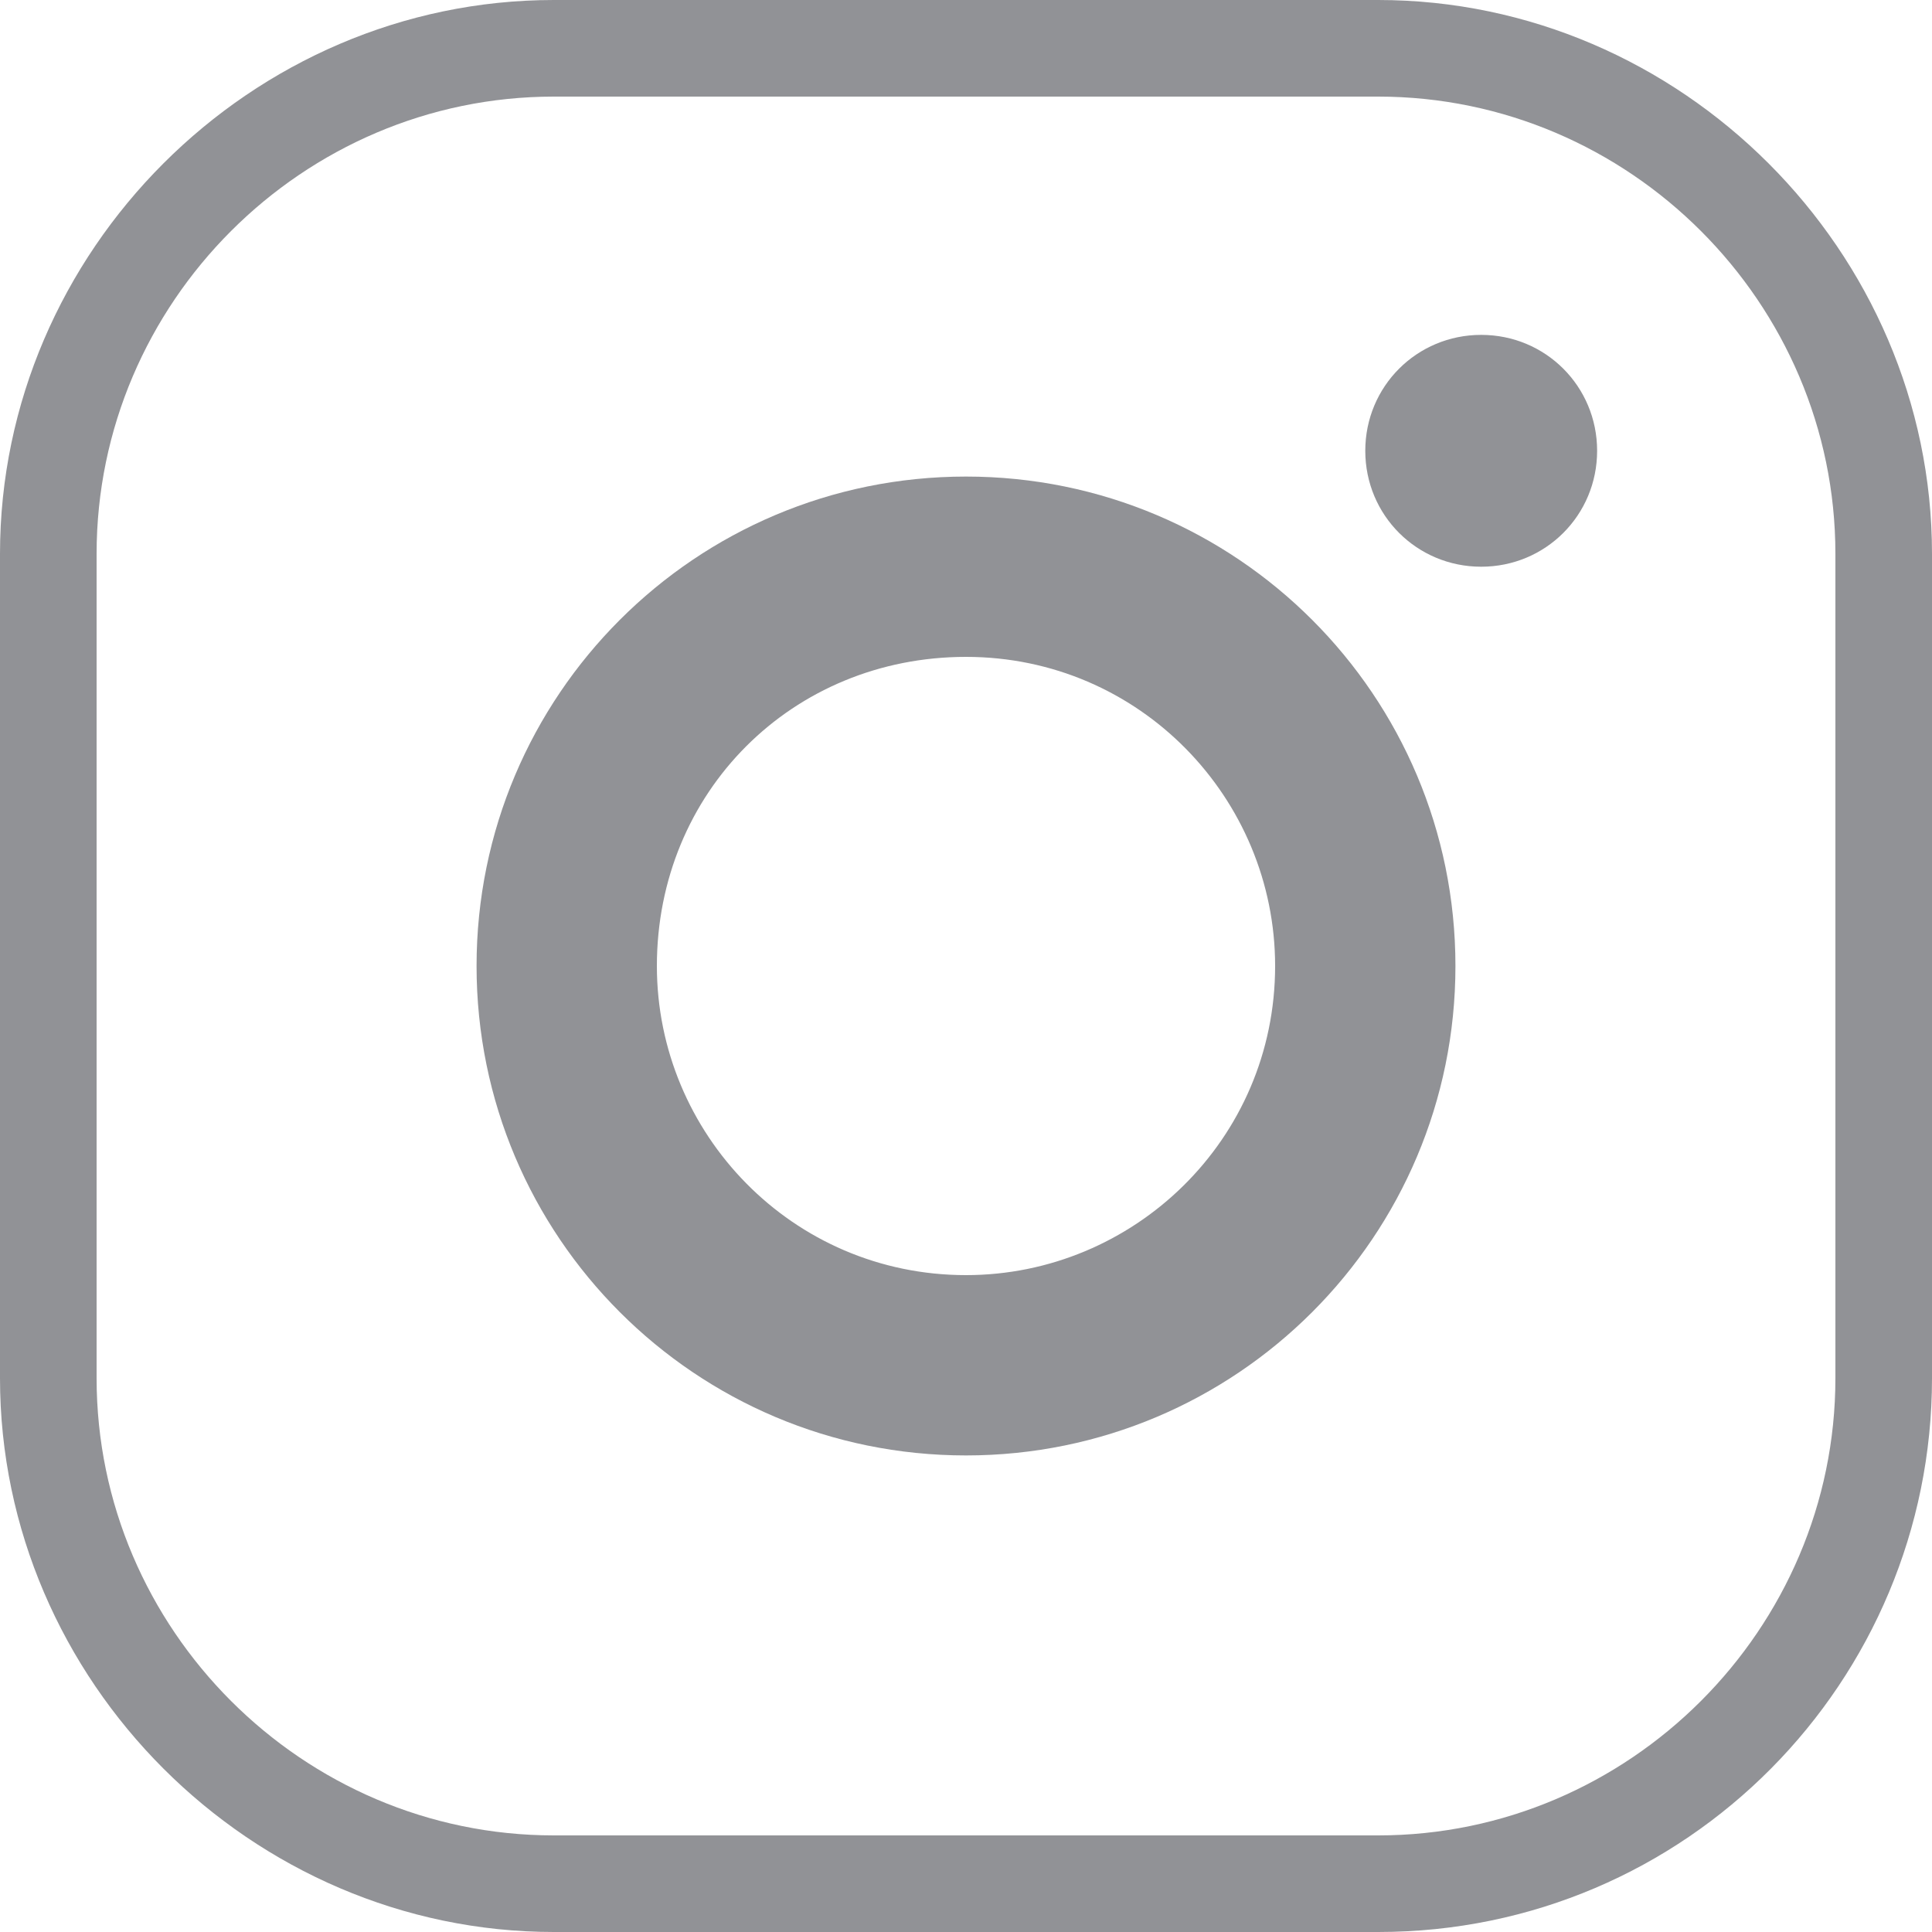
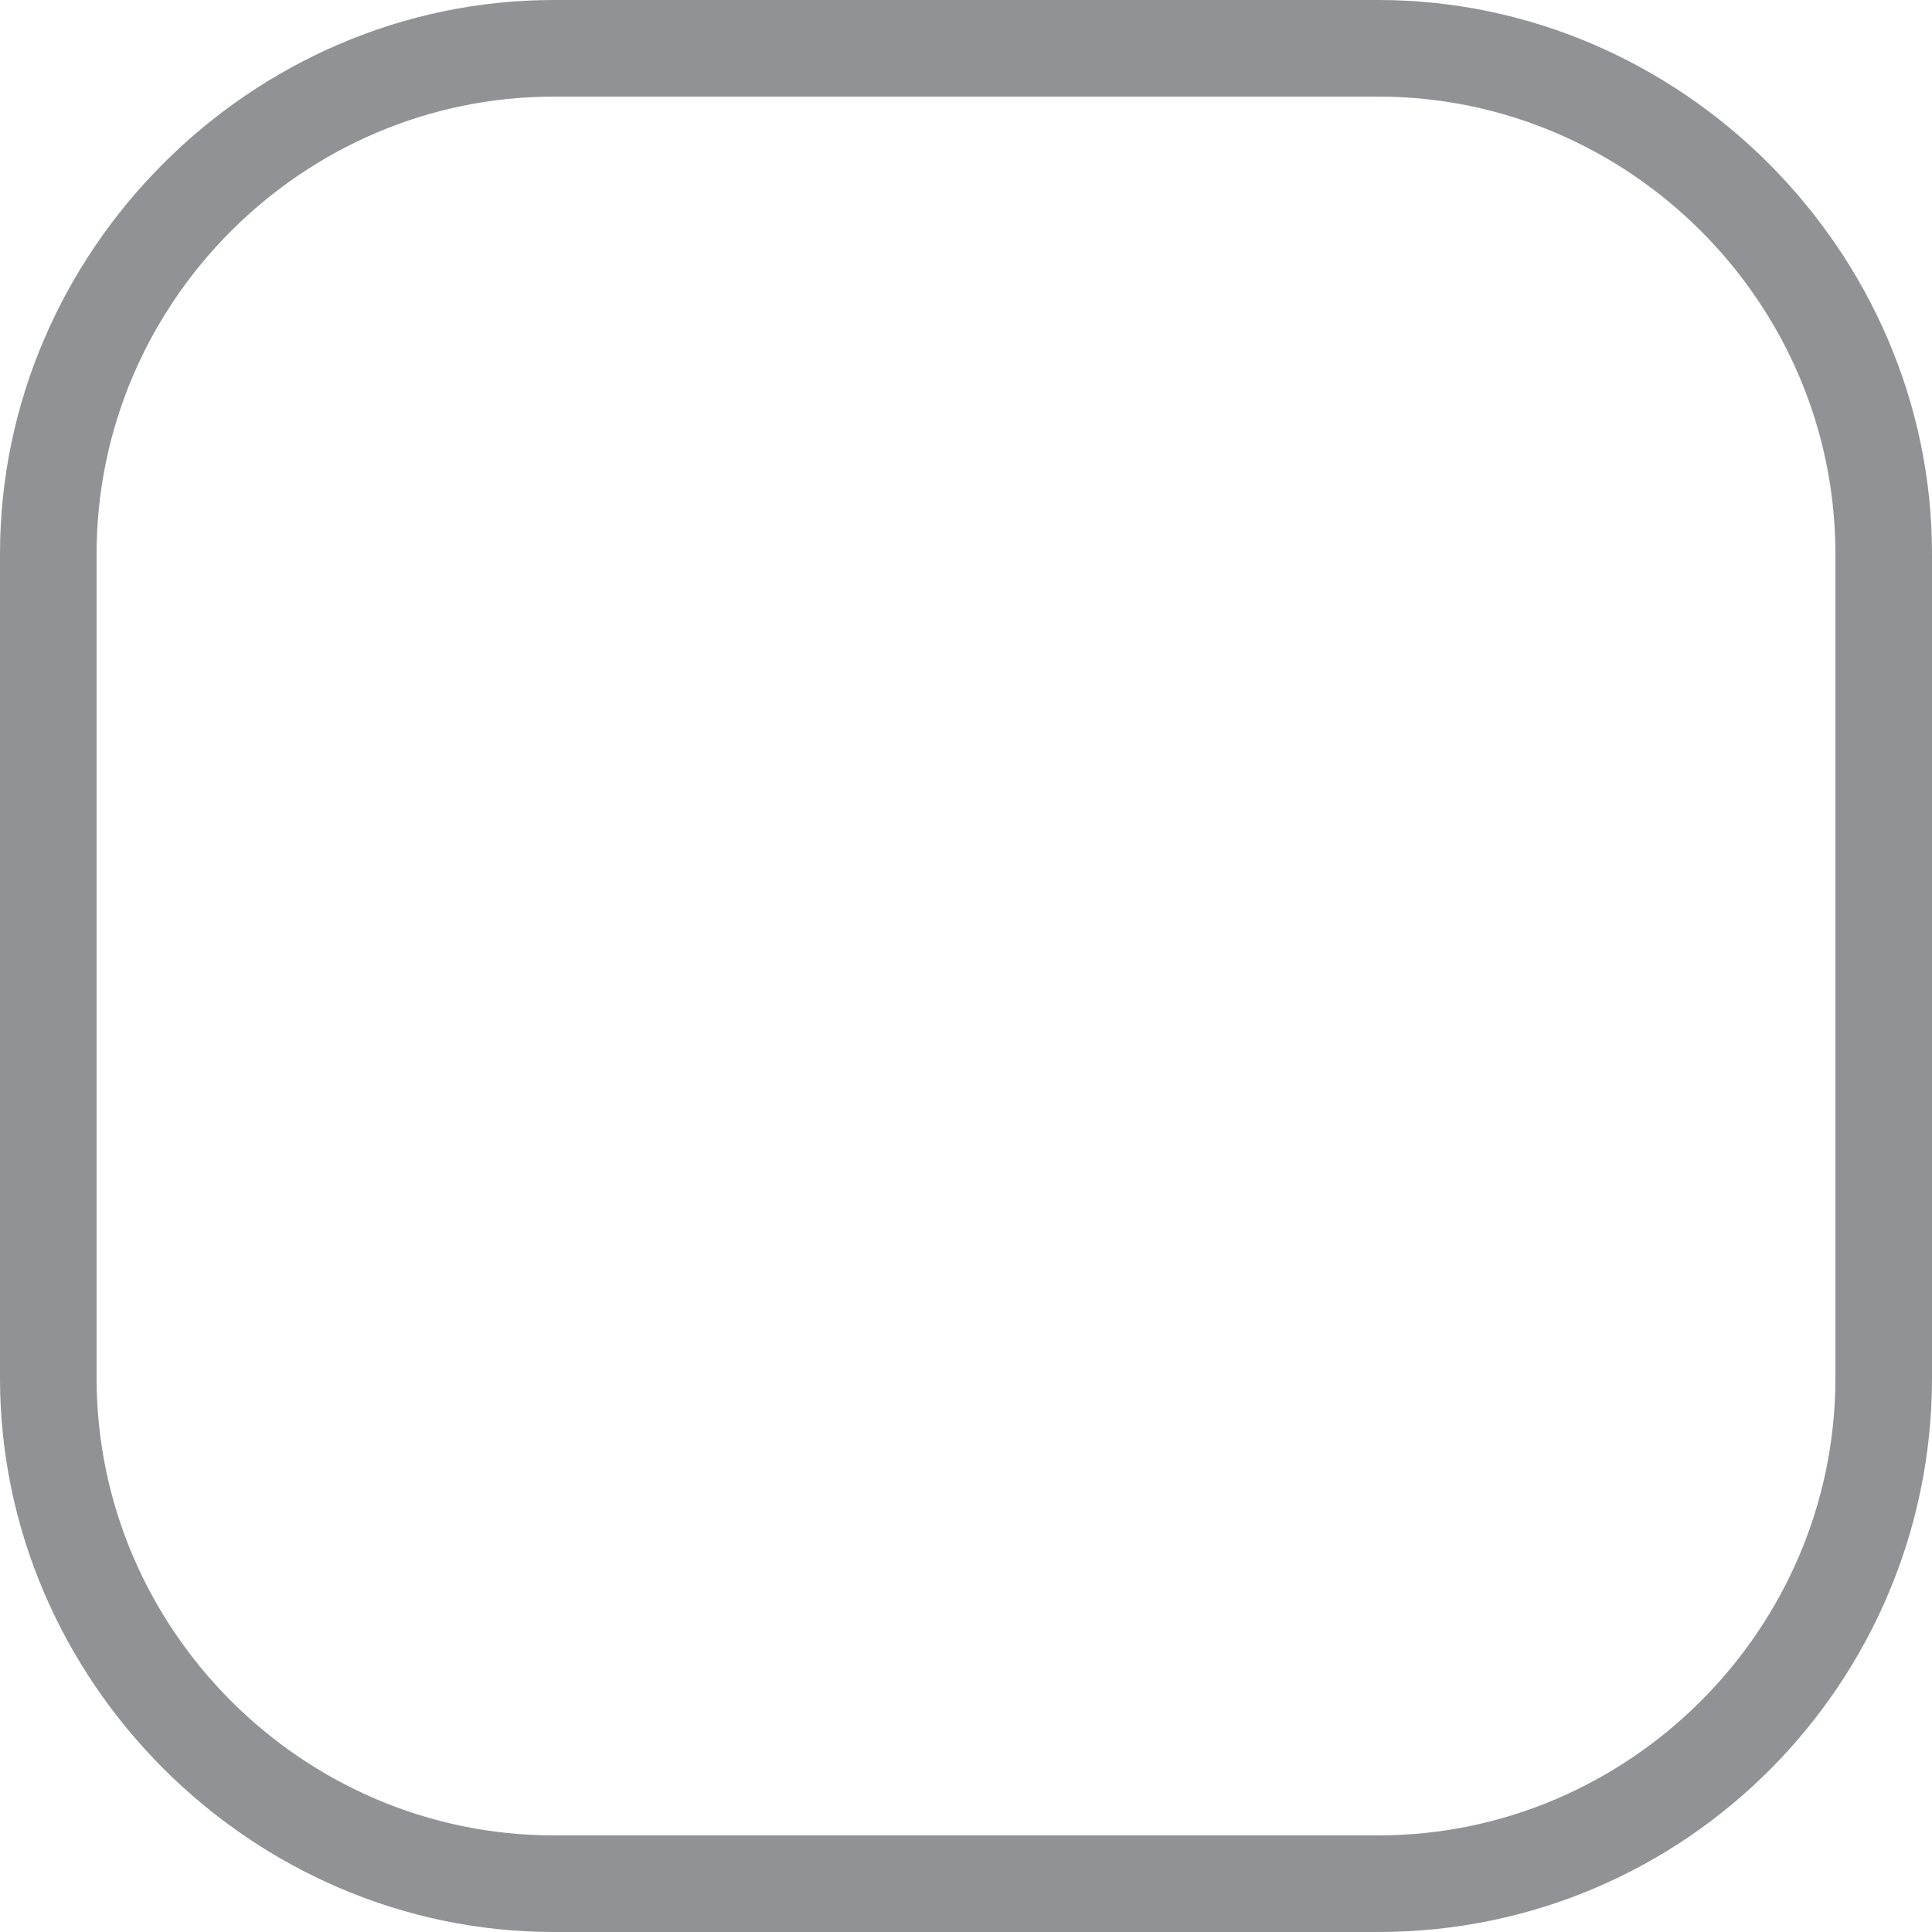
<svg xmlns="http://www.w3.org/2000/svg" xmlns:xlink="http://www.w3.org/1999/xlink" version="1.1" id="그룹_282" x="0px" y="0px" viewBox="0 0 30 30" style="enable-background:new 0 0 30 30;" xml:space="preserve">
  <style type="text/css">
	.st0{clip-path:url(#SVGID_00000003820148695931834220000003130177400498561709_);}
	.st1{fill:#919296;}
</style>
  <g>
    <g>
      <defs>
        <rect id="SVGID_1_" width="30" height="30" />
      </defs>
      <clipPath id="SVGID_00000057137675086789941860000002006480418376126139_">
        <use xlink:href="#SVGID_1_" style="overflow:visible;" />
      </clipPath>
      <g style="clip-path:url(#SVGID_00000057137675086789941860000002006480418376126139_);">
        <path class="st1" d="M21.4,1.5c3.9,0,7.1,3.2,7.1,7.1v12.8c0,3.9-3.2,7.1-7.1,7.1H8.6c-3.9,0-7.1-3.2-7.1-7.1V8.6     c0-3.9,3.2-7.1,7.1-7.1L21.4,1.5z M21.4,0H8.6C3.9,0,0,3.9,0,8.6l0,0v12.8C0,26.1,3.9,30,8.6,30h12.8c4.8,0,8.6-3.9,8.6-8.6V8.6     C30,3.9,26.1,0,21.4,0L21.4,0" />
-         <path class="st1" d="M15,10.2c2.7,0,4.8,2.2,4.8,4.8c0,2.7-2.2,4.8-4.8,4.8c-2.7,0-4.8-2.2-4.8-4.8l0,0     C10.2,12.3,12.3,10.2,15,10.2 M15,7.4c-4.2,0-7.6,3.4-7.6,7.6s3.4,7.6,7.6,7.6s7.6-3.4,7.6-7.6S19.2,7.4,15,7.4L15,7.4" />
-         <path class="st1" d="M24.8,7c0,1-0.8,1.8-1.8,1.8S21.2,8,21.2,7S22,5.2,23,5.2l0,0C24,5.2,24.8,6,24.8,7" />
      </g>
    </g>
  </g>
</svg>